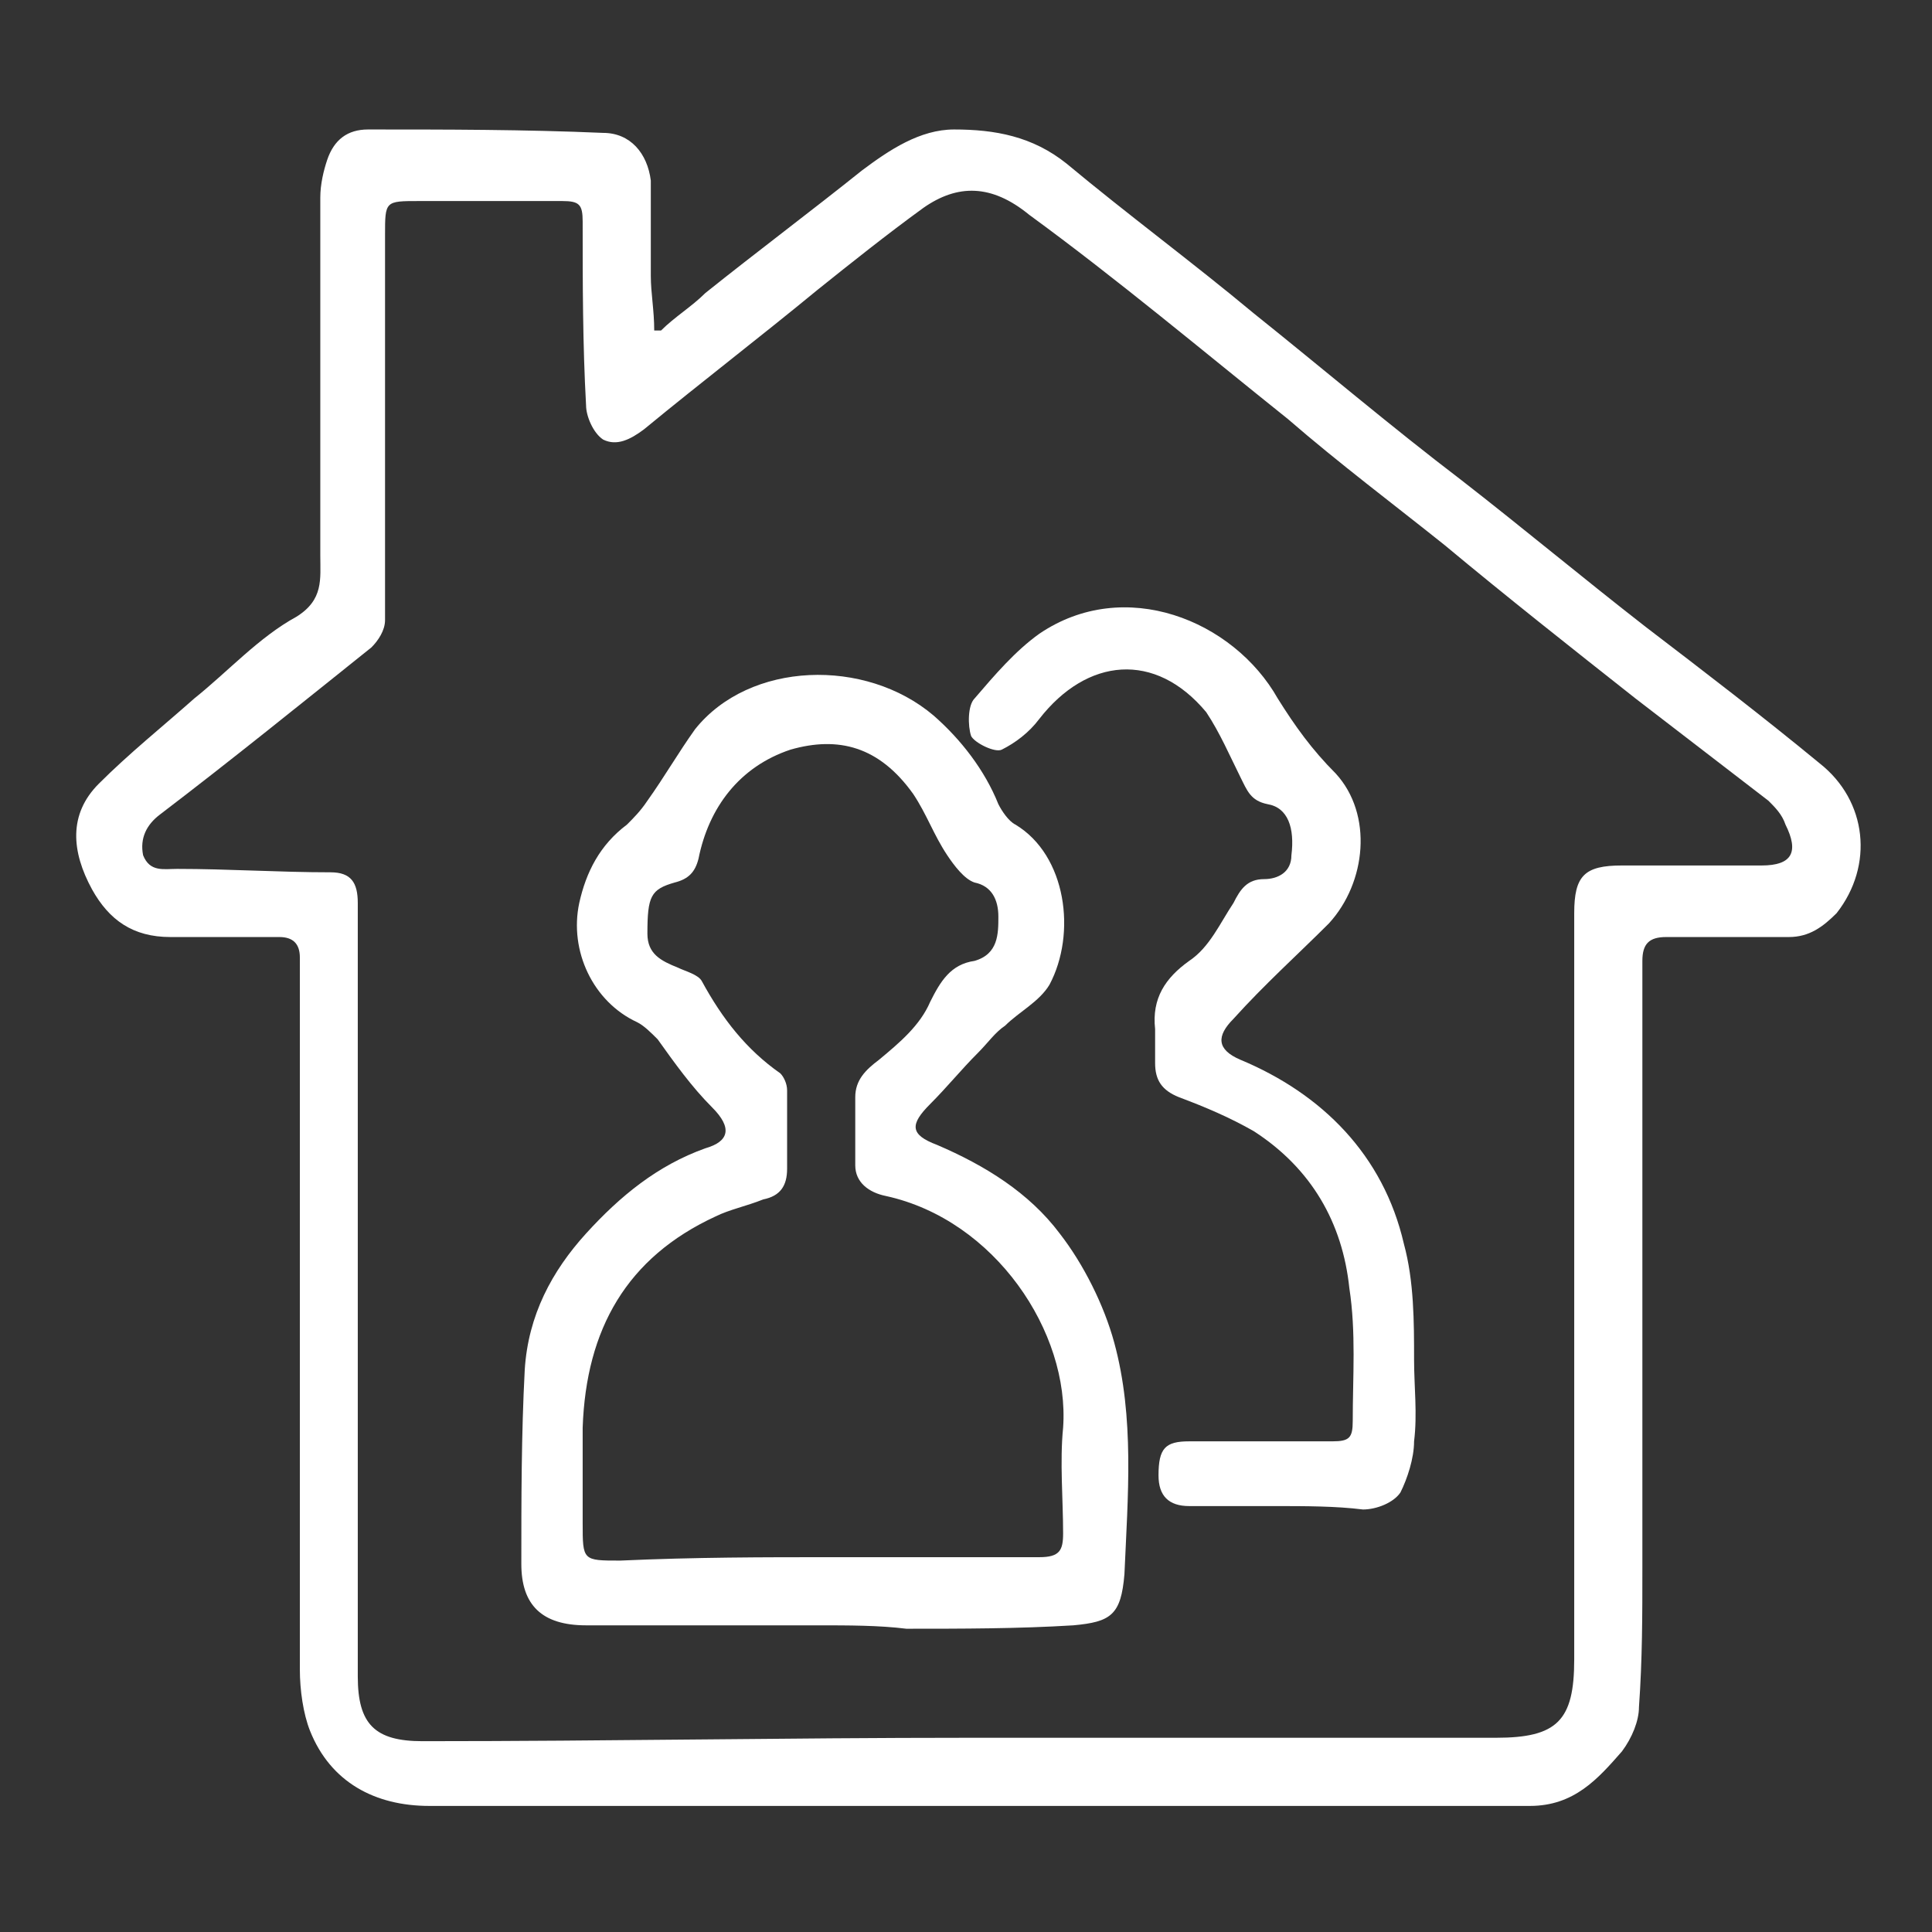
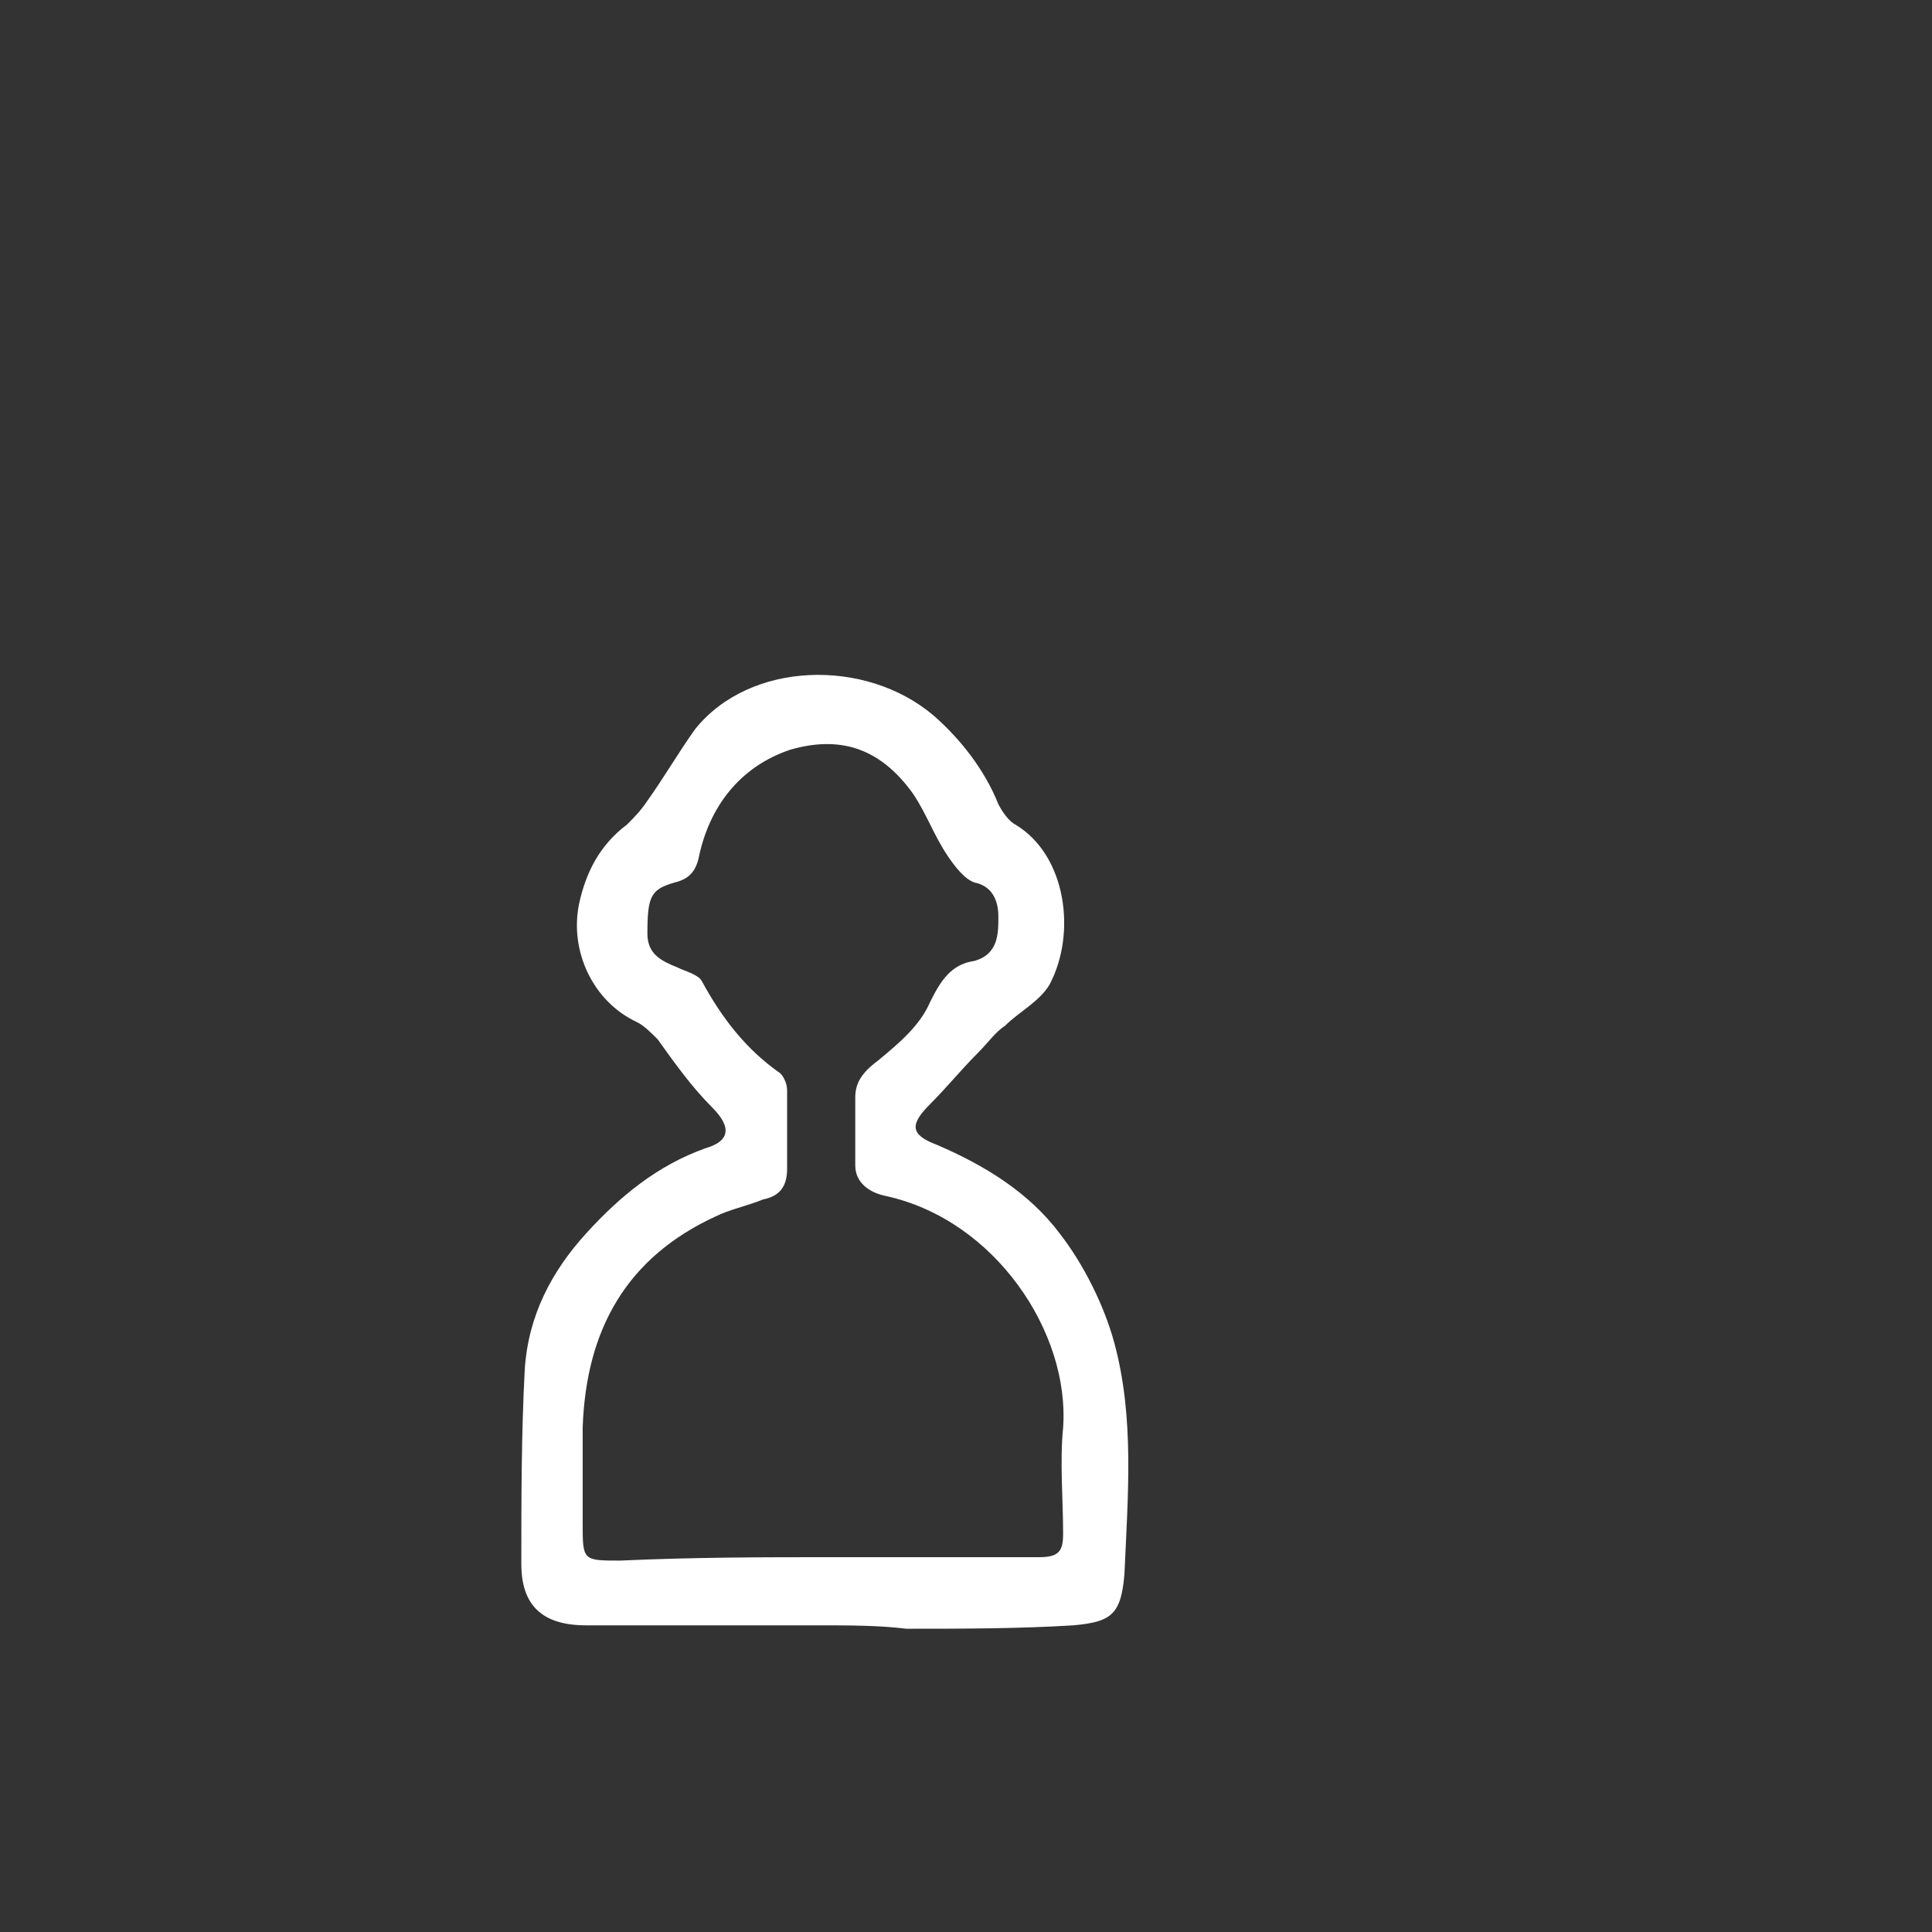
<svg xmlns="http://www.w3.org/2000/svg" id="Слой_1" x="0px" y="0px" viewBox="0 0 56.7 56.7" style="enable-background:new 0 0 56.7 56.7;" xml:space="preserve">
  <rect x="0" y="0" width="56.7" height="56.7" fill="#333333" stroke="none" />
  <style type="text/css"> .st0{fill:#FFFFFF;} </style>
-   <path class="st0" d="M19.4,9.7c0.4-0.4,0.9-0.7,1.3-1.1c1.5-1.2,3.1-2.4,4.6-3.6C26.1,4.4,27,3.8,28,3.8c1.2,0,2.3,0.2,3.3,1 c1.8,1.5,3.7,2.9,5.5,4.4c2,1.6,4,3.3,6.1,4.9c1.8,1.4,3.6,2.9,5.4,4.3c1.7,1.3,3.4,2.6,5.1,4c1.4,1.1,1.6,3,0.5,4.4 c-0.4,0.4-0.8,0.7-1.4,0.7c-1.2,0-2.4,0-3.6,0c-0.5,0-0.7,0.2-0.7,0.7c0,5.9,0,11.9,0,17.8c0,1.4,0,2.7-0.1,4.1 c0,0.4-0.2,0.9-0.5,1.3c-0.7,0.8-1.4,1.6-2.7,1.6c-6.6,0-13.1,0-19.7,0c-4.2,0-8.4,0-12.6,0c-1.6,0-2.9-0.7-3.5-2.2 c-0.2-0.5-0.3-1.2-0.3-1.8c0-5.7,0-11.3,0-17c0-1.3,0-2.6,0-3.9c0-0.4-0.2-0.6-0.6-0.6c-1.1,0-2.1,0-3.2,0c-1.1,0-1.8-0.5-2.3-1.4 C2.1,25,2,23.9,2.9,23c0.9-0.9,1.9-1.7,2.8-2.5c1-0.8,1.9-1.8,3-2.4c0.8-0.5,0.7-1.1,0.7-1.8c0-3.5,0-7,0-10.5 c0-0.4,0.1-0.8,0.2-1.1c0.2-0.6,0.6-0.9,1.2-0.9c2.3,0,4.6,0,6.9,0.1c0.8,0,1.3,0.6,1.4,1.4c0,0.9,0,1.8,0,2.8c0,0.5,0.1,1,0.1,1.6 C19.3,9.7,19.3,9.7,19.4,9.7z M28.4,51C28.4,51,28.4,51,28.4,51c5.2,0,10.3,0,15.5,0c1.8,0,2.3-0.5,2.3-2.3c0-7.3,0-14.6,0-21.9 c0-1.1,0.3-1.4,1.4-1.4c1.4,0,2.7,0,4.1,0c0.9,0,1.1-0.4,0.7-1.2c-0.1-0.3-0.3-0.5-0.5-0.7c-1.3-1-2.6-2-3.9-3 c-1.9-1.5-3.8-3-5.6-4.5c-1.5-1.2-3.1-2.4-4.6-3.7c-2.5-2-5-4.1-7.6-6c-1.1-0.9-2.1-0.9-3.1-0.2C26,6.9,25,7.7,24,8.5 c-1.7,1.4-3.4,2.7-5.1,4.1c-0.4,0.3-0.8,0.5-1.2,0.3c-0.3-0.2-0.5-0.7-0.5-1c-0.1-1.8-0.1-3.6-0.1-5.4c0-0.5-0.1-0.6-0.6-0.6 c-1.4,0-2.8,0-4.2,0c-1,0-1,0-1,1c0,3.8,0,7.5,0,11.3c0,0.3-0.2,0.6-0.4,0.8c-2,1.6-4.1,3.3-6.2,4.9c-0.4,0.3-0.6,0.7-0.5,1.2 c0.2,0.5,0.6,0.4,1,0.4c1.5,0,3,0.1,4.5,0.1c0.6,0,0.8,0.3,0.8,0.9c0,0.7,0,1.3,0,2c0,4.9,0,9.8,0,14.7c0,2,0,4,0,6 c0,1.4,0.5,1.9,1.9,1.9C17.9,51.1,23.1,51,28.4,51z" />
  <path class="st0" d="M24,47.7c-2.3,0-4.5,0-6.8,0c-1.3,0-1.9-0.6-1.9-1.8c0-1.9,0-3.8,0.1-5.7c0.1-1.6,0.8-2.9,1.8-4 c1-1.1,2.1-2,3.5-2.5c0.7-0.2,0.8-0.6,0.2-1.2c-0.6-0.6-1.1-1.3-1.6-2c-0.2-0.2-0.4-0.4-0.6-0.5c-1.3-0.6-2-2.1-1.7-3.5 c0.2-0.9,0.6-1.7,1.4-2.3c0.2-0.2,0.4-0.4,0.6-0.7c0.5-0.7,0.9-1.4,1.4-2.1c1.6-2,5-2.1,7-0.4c0.8,0.7,1.5,1.6,1.9,2.6 c0.1,0.2,0.3,0.5,0.5,0.6c1.5,0.9,1.8,3.2,1,4.7c-0.3,0.5-0.9,0.8-1.3,1.2c-0.3,0.2-0.5,0.5-0.8,0.8c-0.5,0.5-0.9,1-1.4,1.5 c-0.6,0.6-0.6,0.9,0.2,1.2c1.4,0.6,2.7,1.4,3.6,2.6c0.7,0.9,1.3,2.1,1.6,3.2c0.6,2.2,0.4,4.5,0.3,6.8c-0.1,1.2-0.4,1.4-1.5,1.5 c-1.6,0.1-3.3,0.1-4.9,0.1C25.8,47.7,24.9,47.7,24,47.7C24,47.7,24,47.7,24,47.7z M24.4,45.7C24.4,45.7,24.4,45.7,24.4,45.7 c2,0,4.1,0,6.1,0c0.6,0,0.7-0.2,0.7-0.7c0-1-0.1-2.1,0-3.1c0.2-2.8-2-6.1-5.2-6.8c-0.5-0.1-0.9-0.4-0.9-0.9c0-0.7,0-1.3,0-2 c0-0.5,0.3-0.8,0.7-1.1c0.6-0.5,1.2-1,1.5-1.7c0.3-0.6,0.6-1.1,1.3-1.2c0.7-0.2,0.7-0.8,0.7-1.3c0-0.5-0.2-0.9-0.7-1 c-0.3-0.1-0.6-0.5-0.8-0.8c-0.4-0.6-0.6-1.2-1-1.8c-1-1.4-2.2-1.7-3.6-1.3c-1.5,0.5-2.4,1.7-2.7,3.2c-0.1,0.4-0.3,0.6-0.7,0.7 c-0.7,0.2-0.8,0.4-0.8,1.5c0,0.6,0.4,0.8,0.9,1c0.2,0.1,0.6,0.2,0.7,0.4c0.6,1.1,1.3,2,2.3,2.7c0.1,0.1,0.2,0.3,0.2,0.5 c0,0.8,0,1.5,0,2.3c0,0.5-0.2,0.8-0.7,0.9c-0.5,0.2-1,0.3-1.4,0.5c-2.6,1.2-3.8,3.3-3.9,6.2c0,0.9,0,1.9,0,2.8c0,1.1,0,1.1,1.1,1.1 C20.4,45.7,22.4,45.7,24.4,45.7z" />
-   <path class="st0" d="M37.4,44.2c-0.8,0-1.7,0-2.5,0c-0.6,0-0.9-0.3-0.9-0.9c0-0.8,0.2-1,0.9-1c1.4,0,2.8,0,4.2,0 c0.5,0,0.6-0.1,0.6-0.6c0-1.3,0.1-2.6-0.1-3.9c-0.2-1.9-1.1-3.5-2.8-4.6c-0.7-0.4-1.4-0.7-2.2-1c-0.5-0.2-0.7-0.5-0.7-1 c0-0.3,0-0.7,0-1c-0.1-0.9,0.3-1.5,1-2c0.6-0.4,0.9-1.1,1.3-1.7c0.2-0.4,0.4-0.7,0.9-0.7c0.4,0,0.8-0.2,0.8-0.7 c0.1-0.8-0.1-1.4-0.7-1.5c-0.5-0.1-0.6-0.4-0.8-0.8c-0.3-0.6-0.6-1.3-1-1.9c-1.5-1.8-3.5-1.6-4.9,0.2c-0.3,0.4-0.7,0.7-1.1,0.9 c-0.2,0.1-0.8-0.2-0.9-0.4c-0.1-0.3-0.1-0.9,0.1-1.1c0.6-0.7,1.2-1.4,1.9-1.9c2.5-1.7,5.7-0.4,7,1.9c0.5,0.8,1,1.5,1.7,2.2 c1.1,1.2,0.9,3.2-0.2,4.4c-0.9,0.9-1.9,1.8-2.8,2.8c-0.5,0.5-0.5,0.9,0.2,1.2c2.4,1,4.2,2.8,4.8,5.4c0.3,1.1,0.3,2.3,0.3,3.4 c0,0.8,0.1,1.6,0,2.4c0,0.5-0.2,1.1-0.4,1.5c-0.2,0.3-0.7,0.5-1.1,0.5C39.2,44.2,38.3,44.2,37.4,44.2C37.4,44.2,37.4,44.2,37.4,44.2 z" />
</svg>